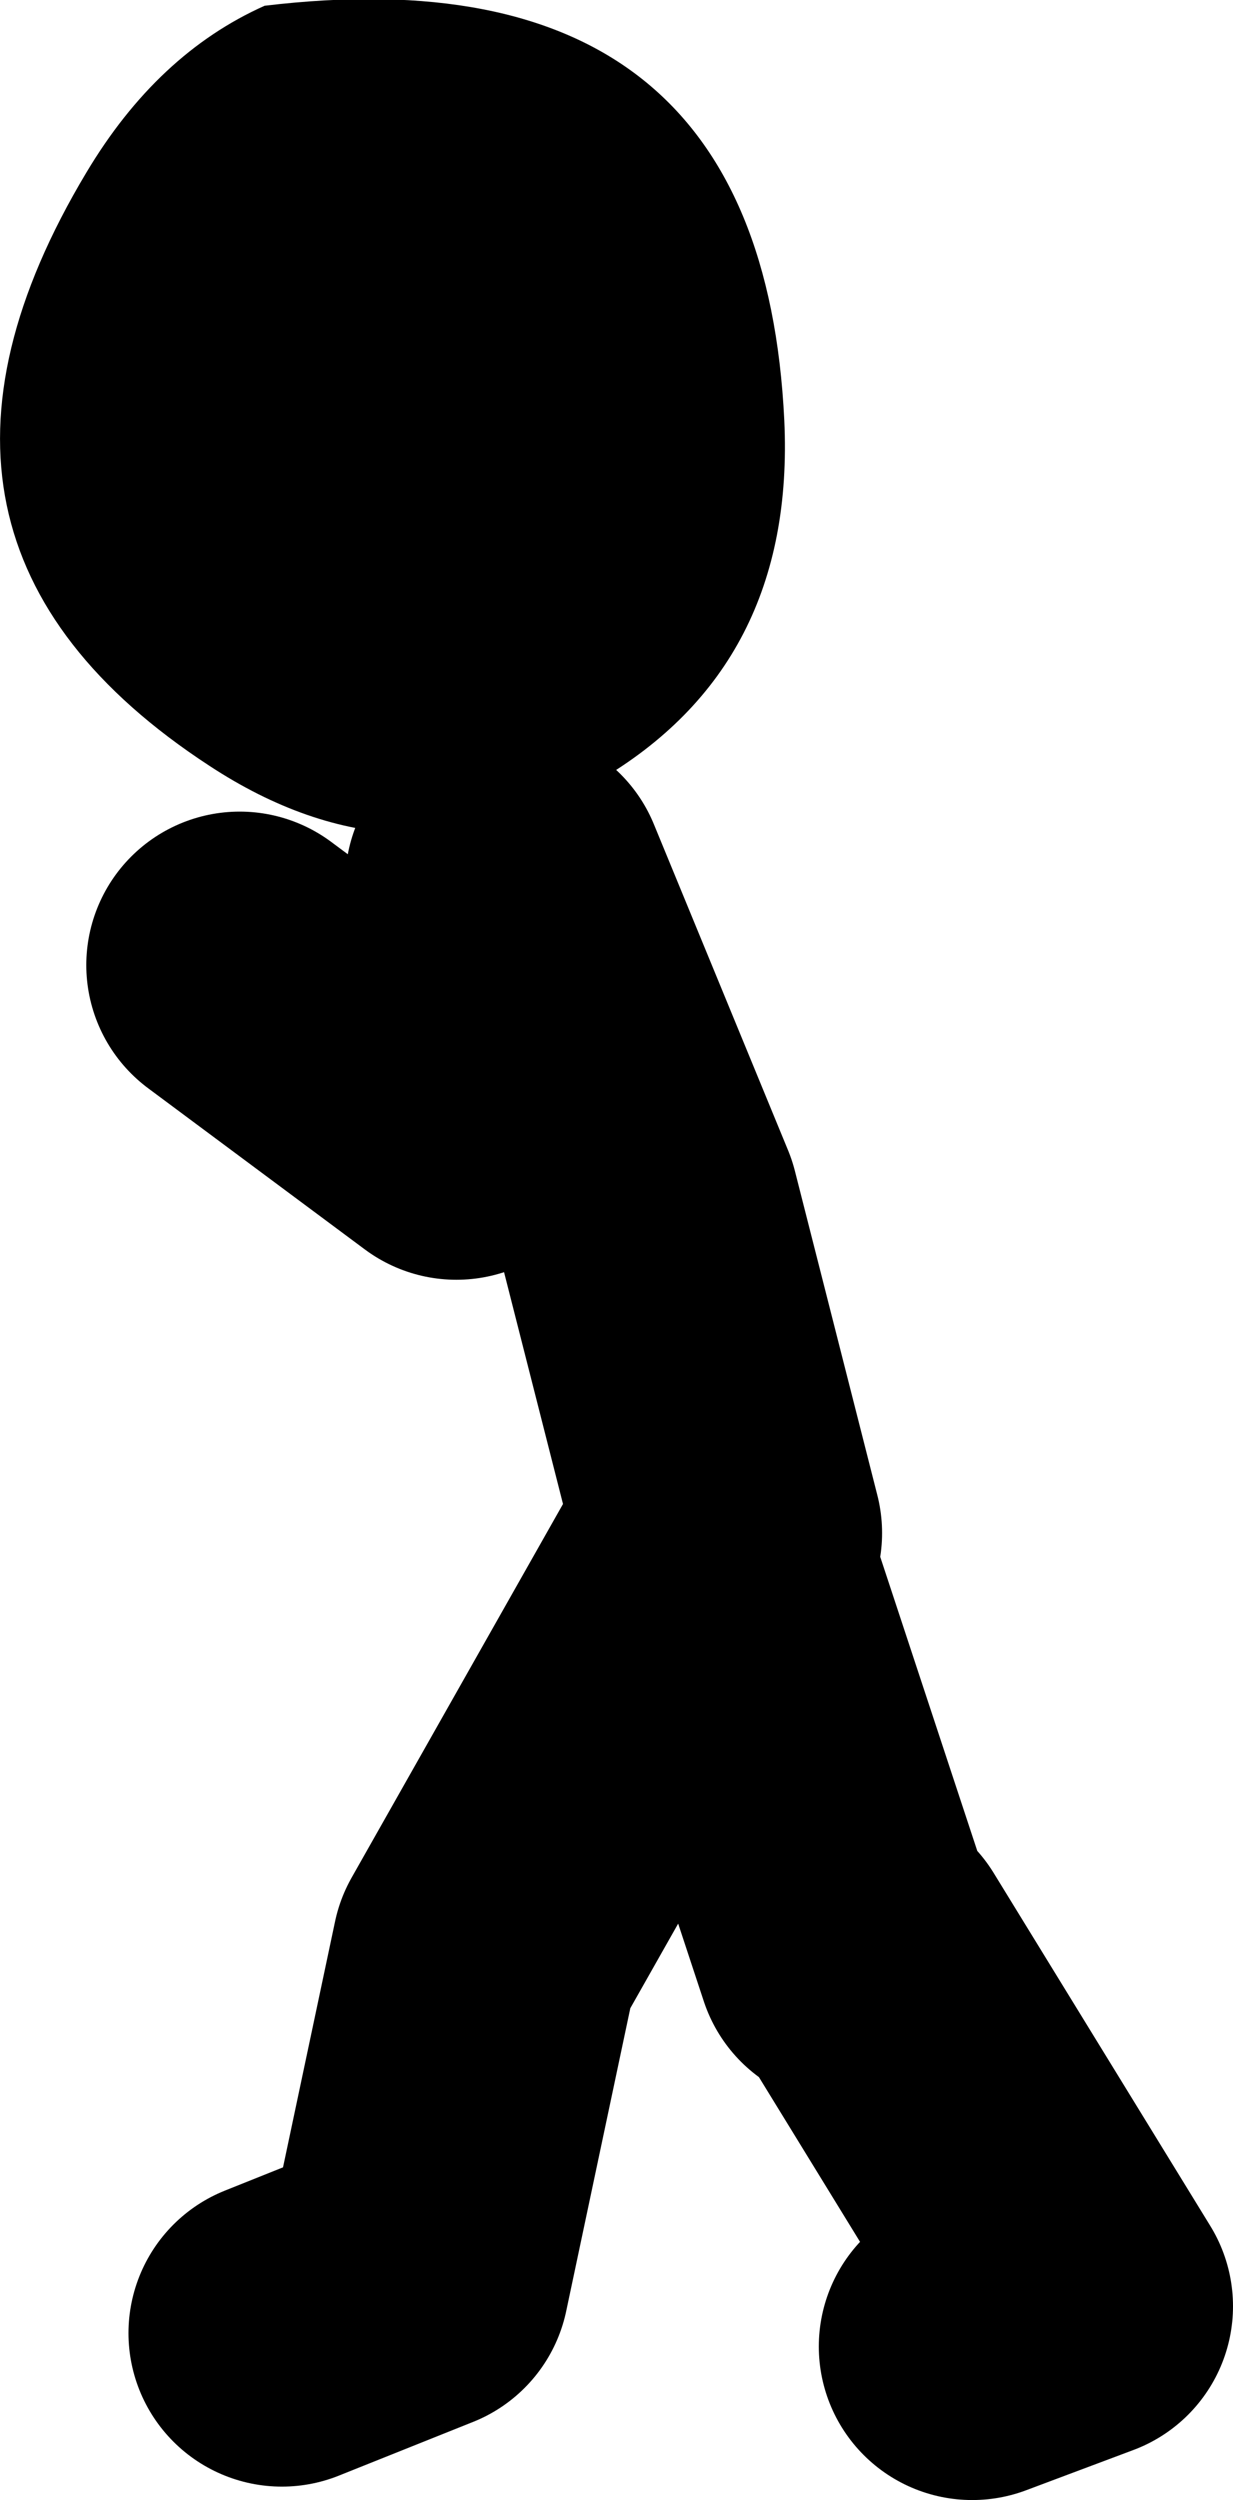
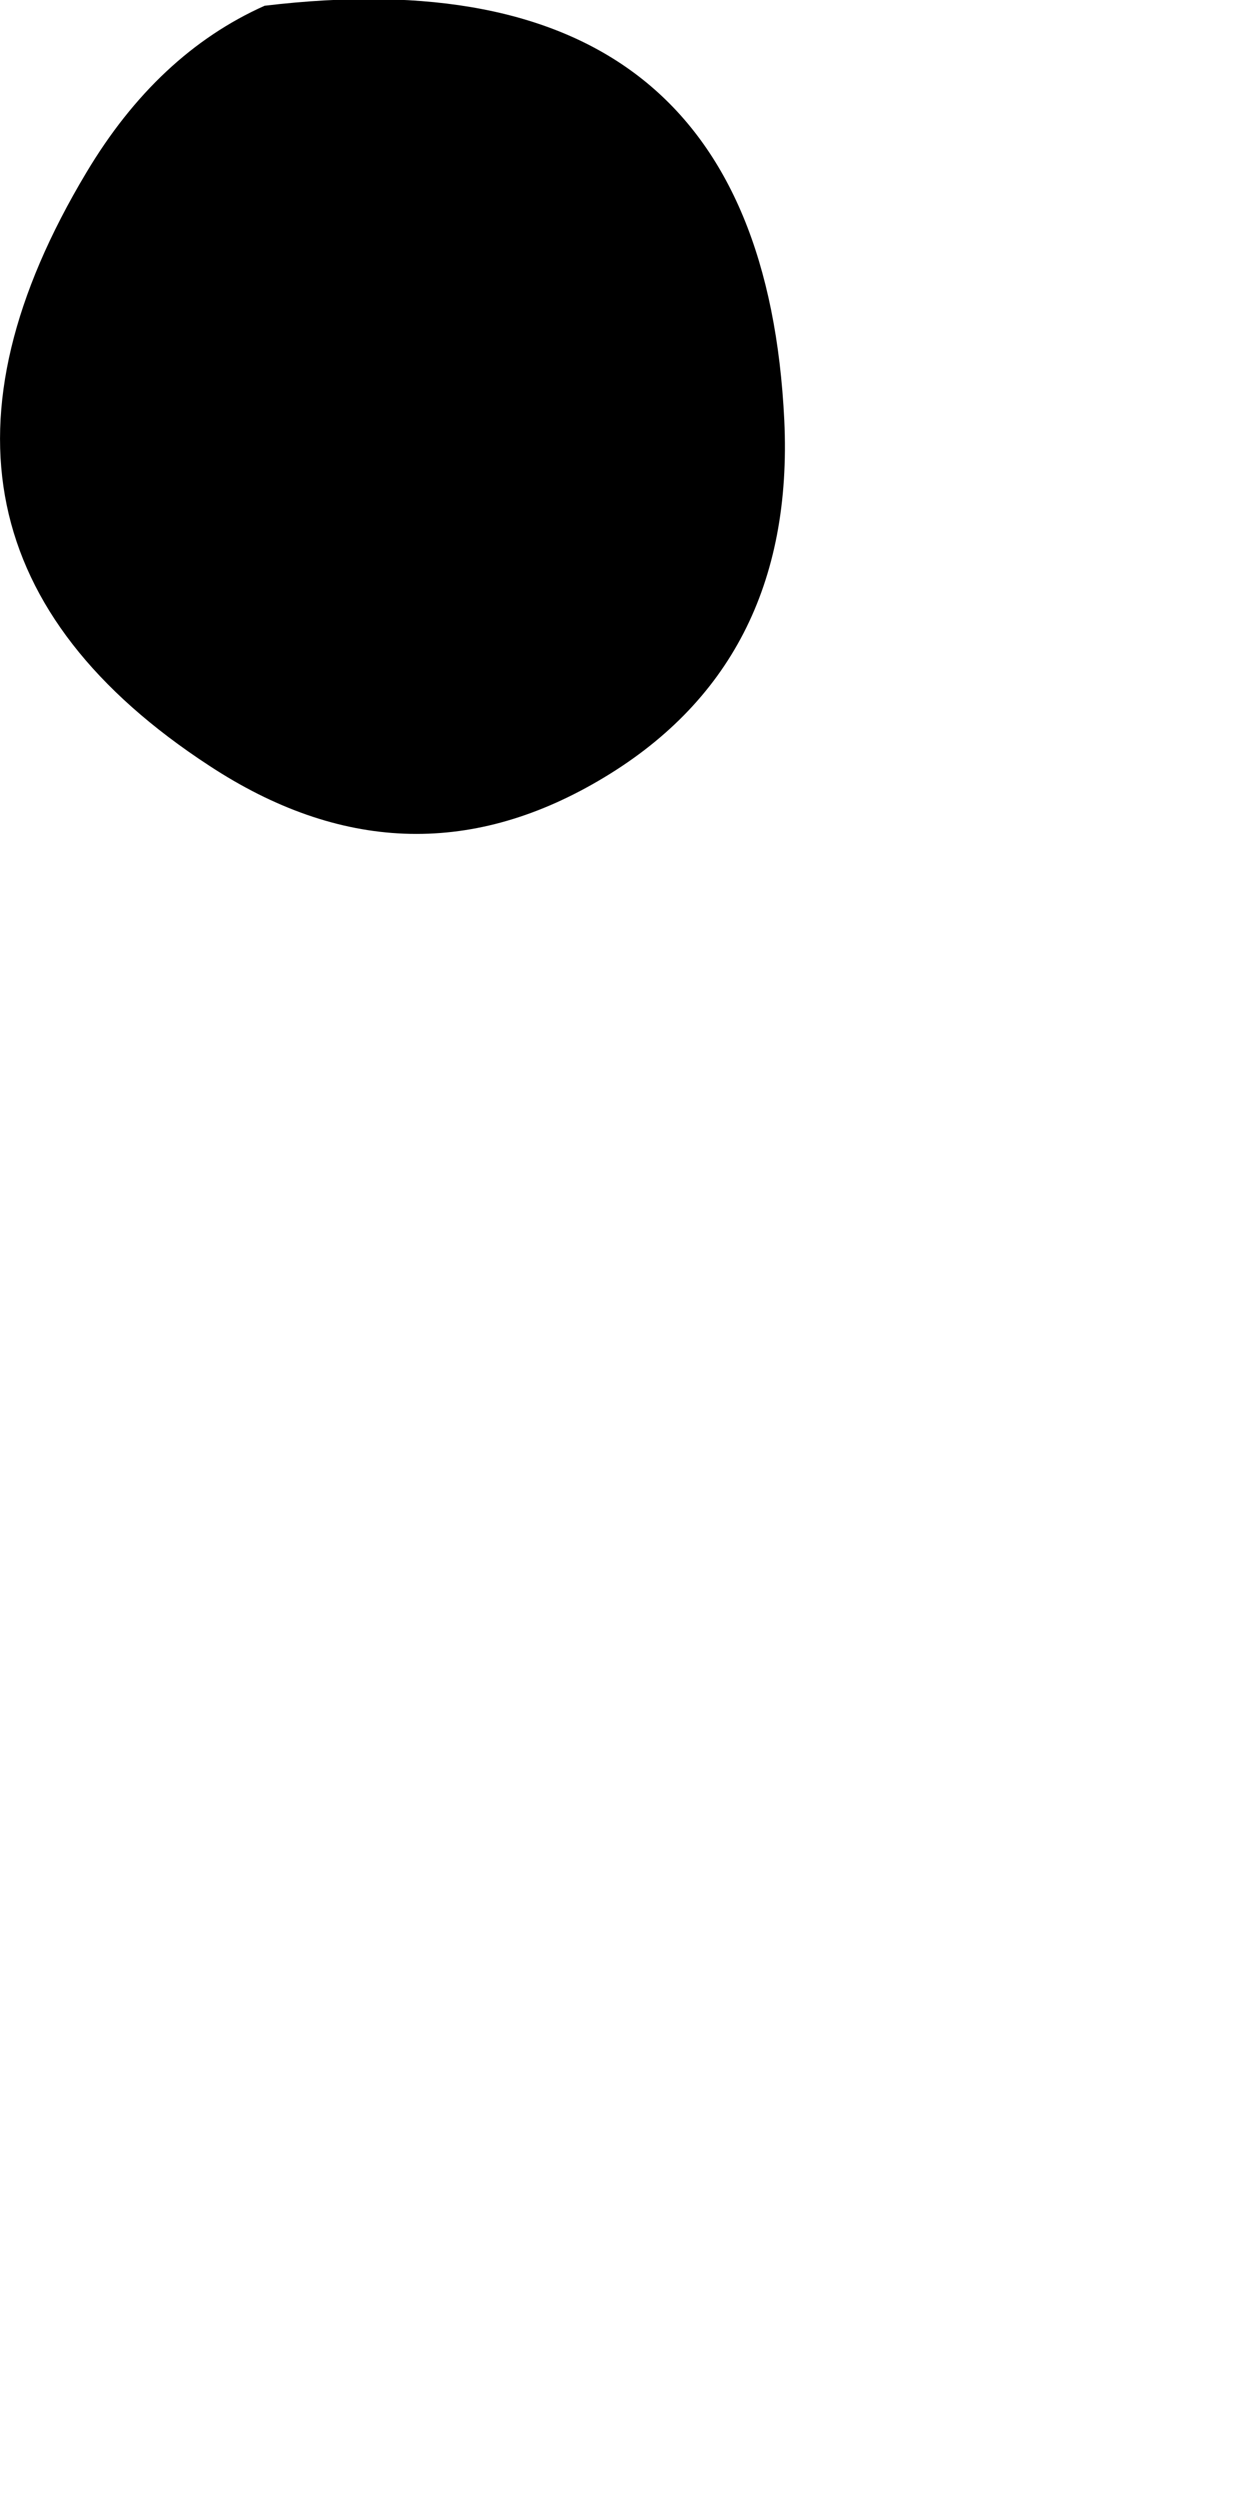
<svg xmlns="http://www.w3.org/2000/svg" height="65.15px" width="32.15px">
  <g transform="matrix(1.0, 0.0, 0.0, 1.0, -103.3, 11.45)">
    <path d="M110.2 -11.3 Q123.15 -12.85 123.75 -0.5 124.05 5.9 118.9 8.9 113.85 11.85 108.75 8.5 99.8 2.65 105.55 -6.95 107.4 -10.05 110.2 -11.3" fill="#000000" fill-rule="evenodd" stroke="none" />
-     <path d="M125.45 39.45 L121.95 28.85 115.95 39.45 114.15 47.95 110.65 49.35 M128.65 49.7 L131.45 48.65 125.8 39.45 M116.3 11.55 L115.2 17.9 109.55 13.7 M122.3 28.5 L120.15 20.05 116.65 11.55" fill="none" stroke="#000000" stroke-linecap="round" stroke-linejoin="round" stroke-width="8.0" />
  </g>
</svg>